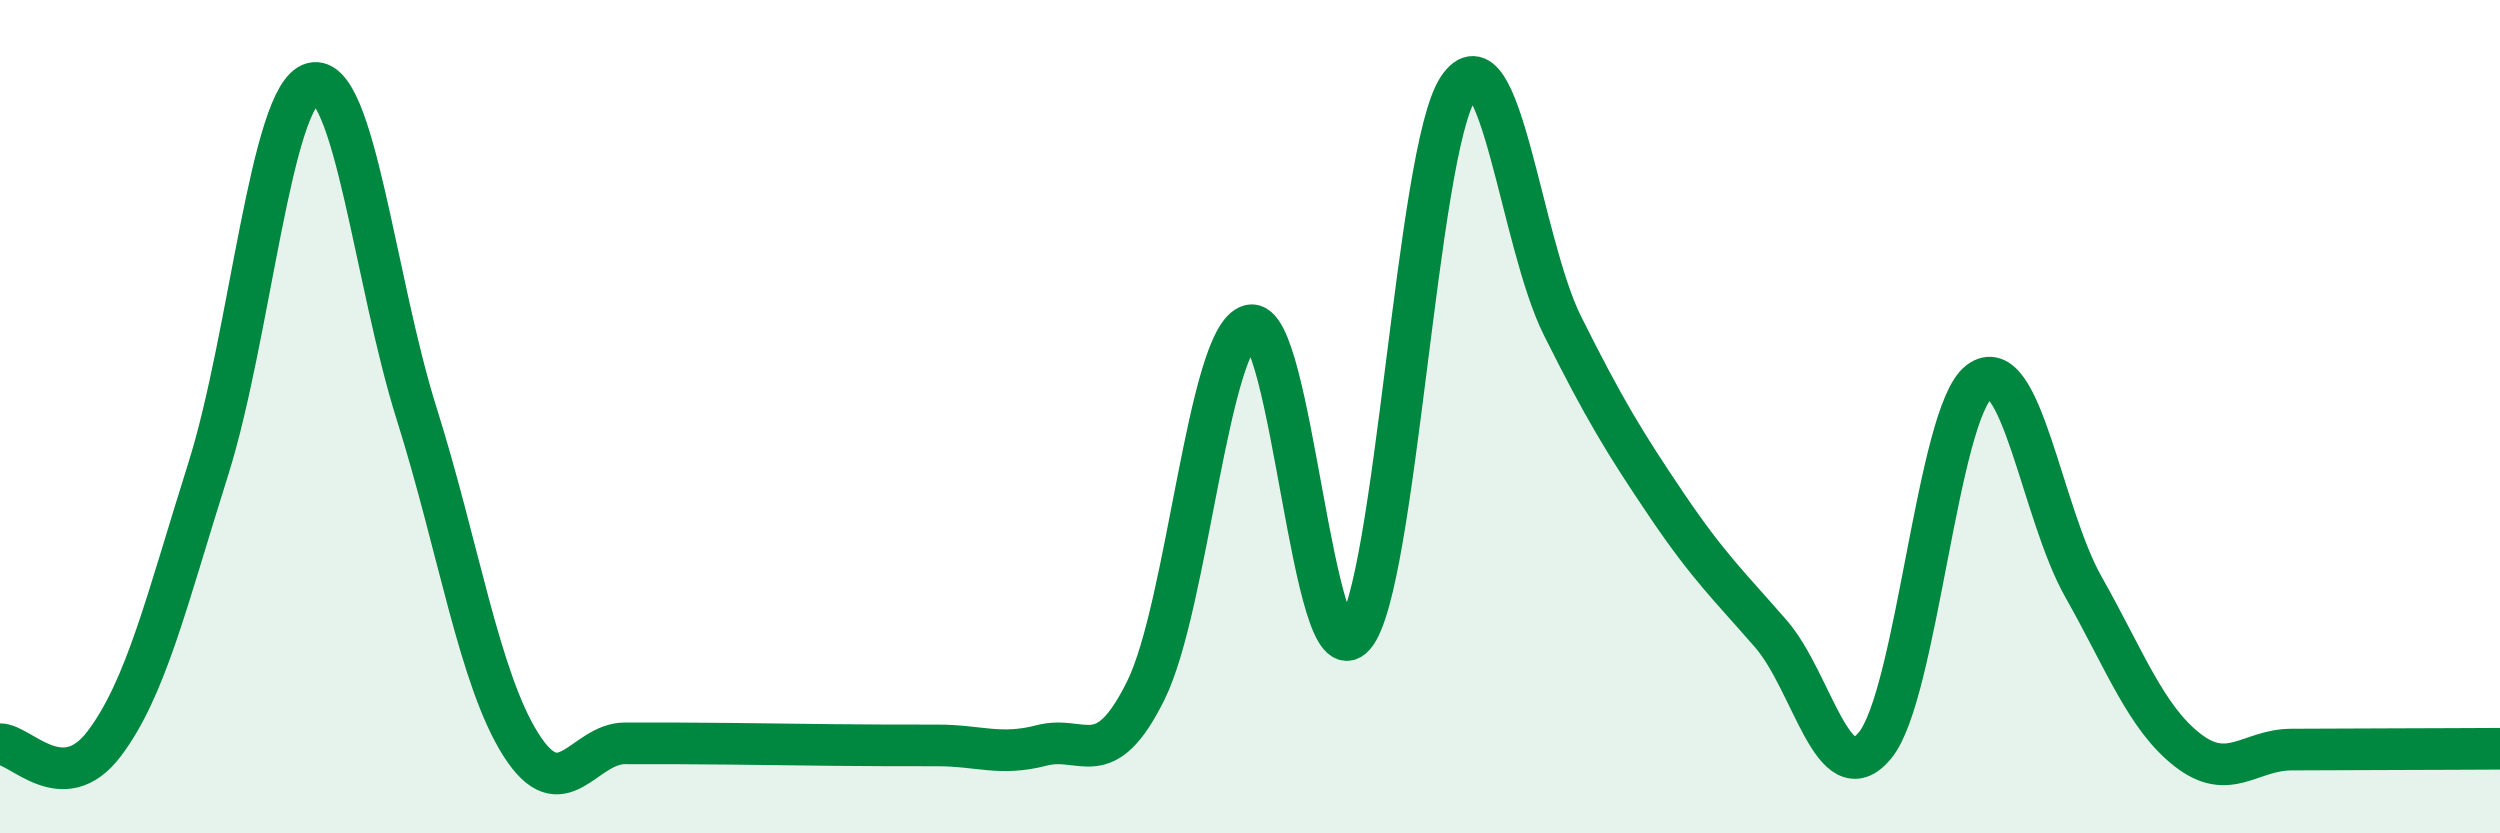
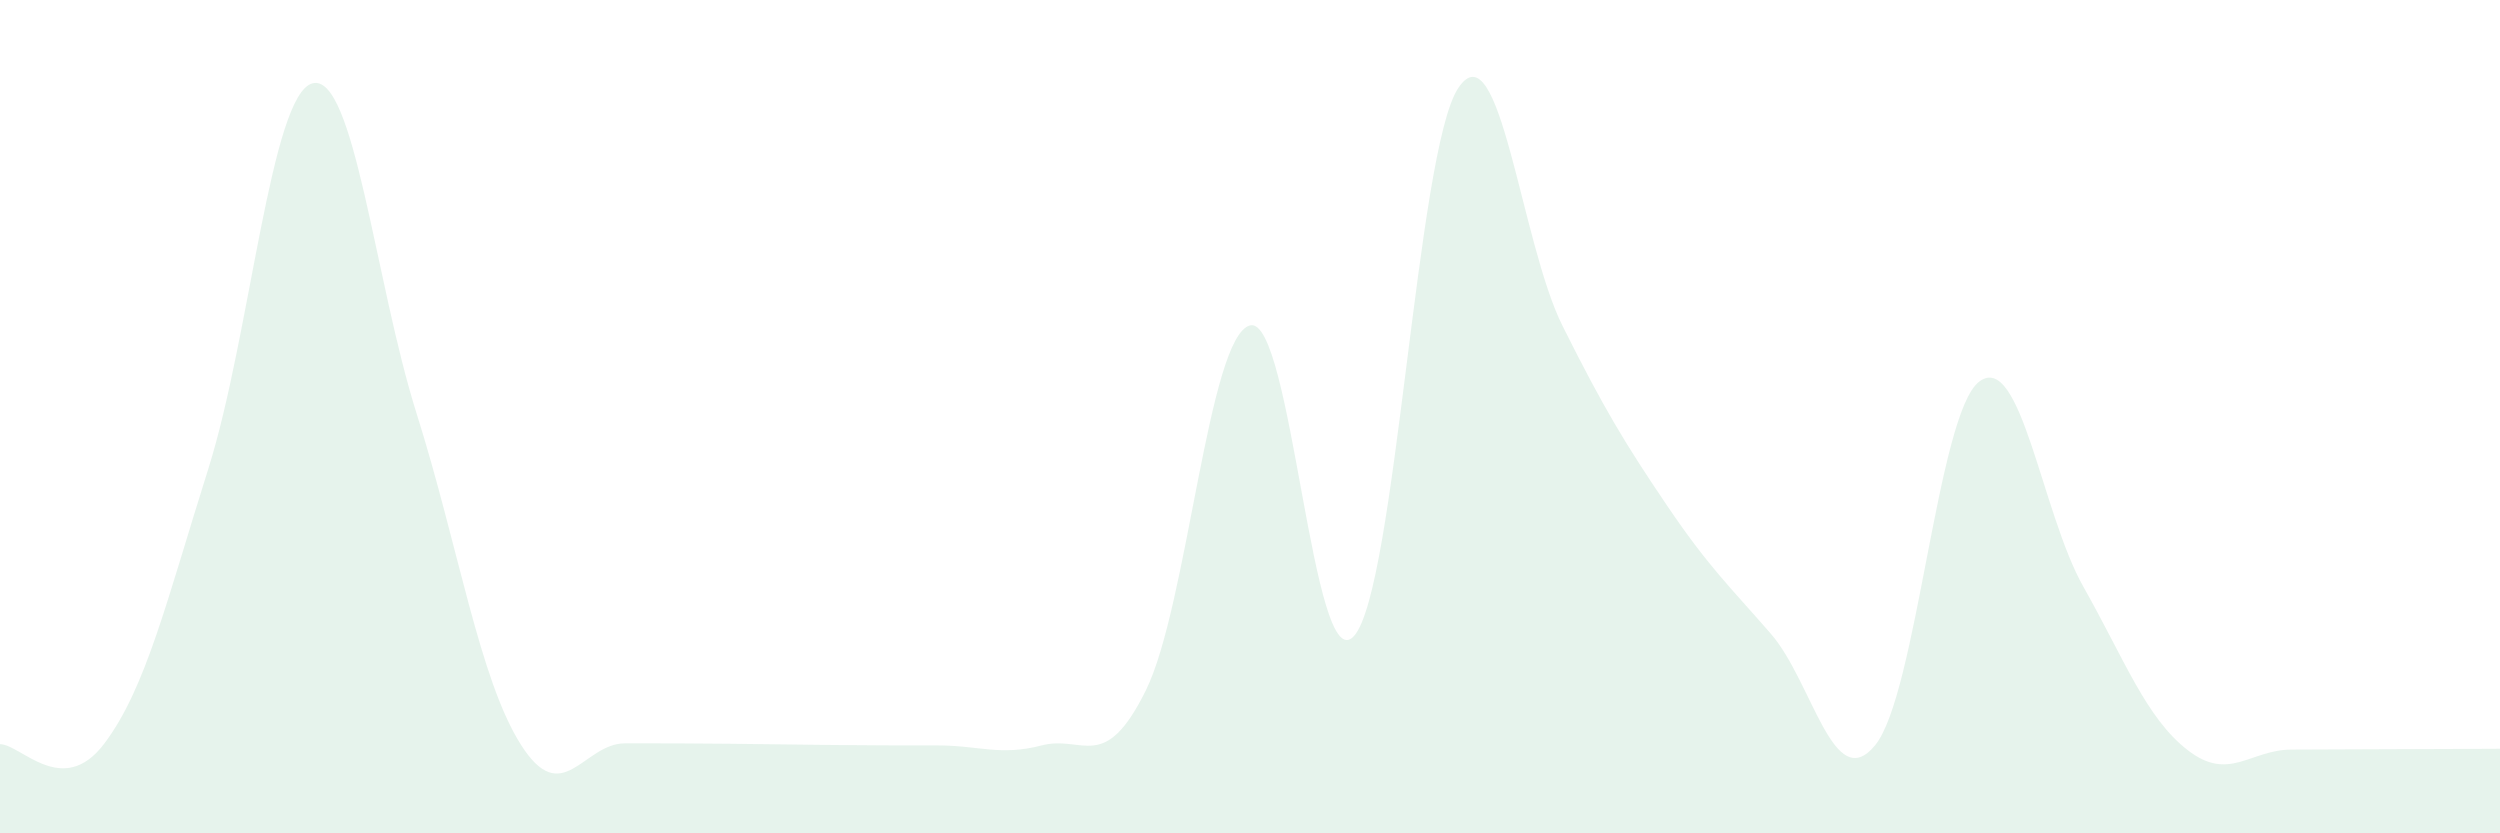
<svg xmlns="http://www.w3.org/2000/svg" width="60" height="20" viewBox="0 0 60 20">
  <path d="M 0,17.86 C 0.5,17.86 1.5,19.17 2.5,17.85 C 3.5,16.53 4,14.42 5,11.25 C 6,8.08 6.5,2.26 7.5,2 C 8.5,1.74 9,6.76 10,9.93 C 11,13.1 11.5,16.29 12.5,17.87 C 13.5,19.45 14,17.84 15,17.84 C 16,17.84 16.5,17.84 17.5,17.85 C 18.5,17.86 19,17.87 20,17.88 C 21,17.89 21.5,17.89 22.5,17.89 C 23.5,17.89 24,18.15 25,17.89 C 26,17.63 26.5,18.59 27.5,16.57 C 28.5,14.55 29,8.07 30,7.81 C 31,7.55 31.5,16.4 32.5,15.26 C 33.5,14.12 34,3.6 35,2.11 C 36,0.62 36.5,5.82 37.5,7.82 C 38.5,9.82 39,10.64 40,12.12 C 41,13.6 41.5,14.06 42.5,15.21 C 43.5,16.36 44,19.1 45,17.89 C 46,16.68 46.5,9.92 47.5,9.16 C 48.5,8.4 49,12.31 50,14.08 C 51,15.85 51.5,17.22 52.5,18 C 53.5,18.78 54,17.99 55,17.99 C 56,17.99 56.5,17.98 57.5,17.98 C 58.5,17.98 59.5,17.97 60,17.97L60 20L0 20Z" fill="#008740" opacity="0.1" stroke-linecap="round" stroke-linejoin="round" />
-   <path d="M 0,17.86 C 0.5,17.86 1.5,19.17 2.5,17.85 C 3.5,16.53 4,14.42 5,11.25 C 6,8.08 6.5,2.26 7.5,2 C 8.5,1.74 9,6.76 10,9.93 C 11,13.1 11.5,16.29 12.5,17.87 C 13.5,19.45 14,17.84 15,17.84 C 16,17.84 16.5,17.84 17.5,17.85 C 18.5,17.86 19,17.87 20,17.88 C 21,17.89 21.5,17.89 22.5,17.89 C 23.5,17.89 24,18.15 25,17.89 C 26,17.63 26.5,18.59 27.5,16.57 C 28.5,14.55 29,8.07 30,7.81 C 31,7.55 31.5,16.4 32.5,15.26 C 33.5,14.12 34,3.6 35,2.11 C 36,0.62 36.5,5.82 37.5,7.82 C 38.5,9.82 39,10.64 40,12.12 C 41,13.6 41.5,14.06 42.5,15.21 C 43.5,16.36 44,19.1 45,17.89 C 46,16.68 46.5,9.92 47.5,9.16 C 48.5,8.4 49,12.31 50,14.08 C 51,15.85 51.5,17.22 52.5,18 C 53.5,18.78 54,17.99 55,17.99 C 56,17.99 56.5,17.98 57.5,17.98 C 58.5,17.98 59.5,17.97 60,17.97" stroke="#008740" stroke-width="1" fill="none" stroke-linecap="round" stroke-linejoin="round" />
</svg>